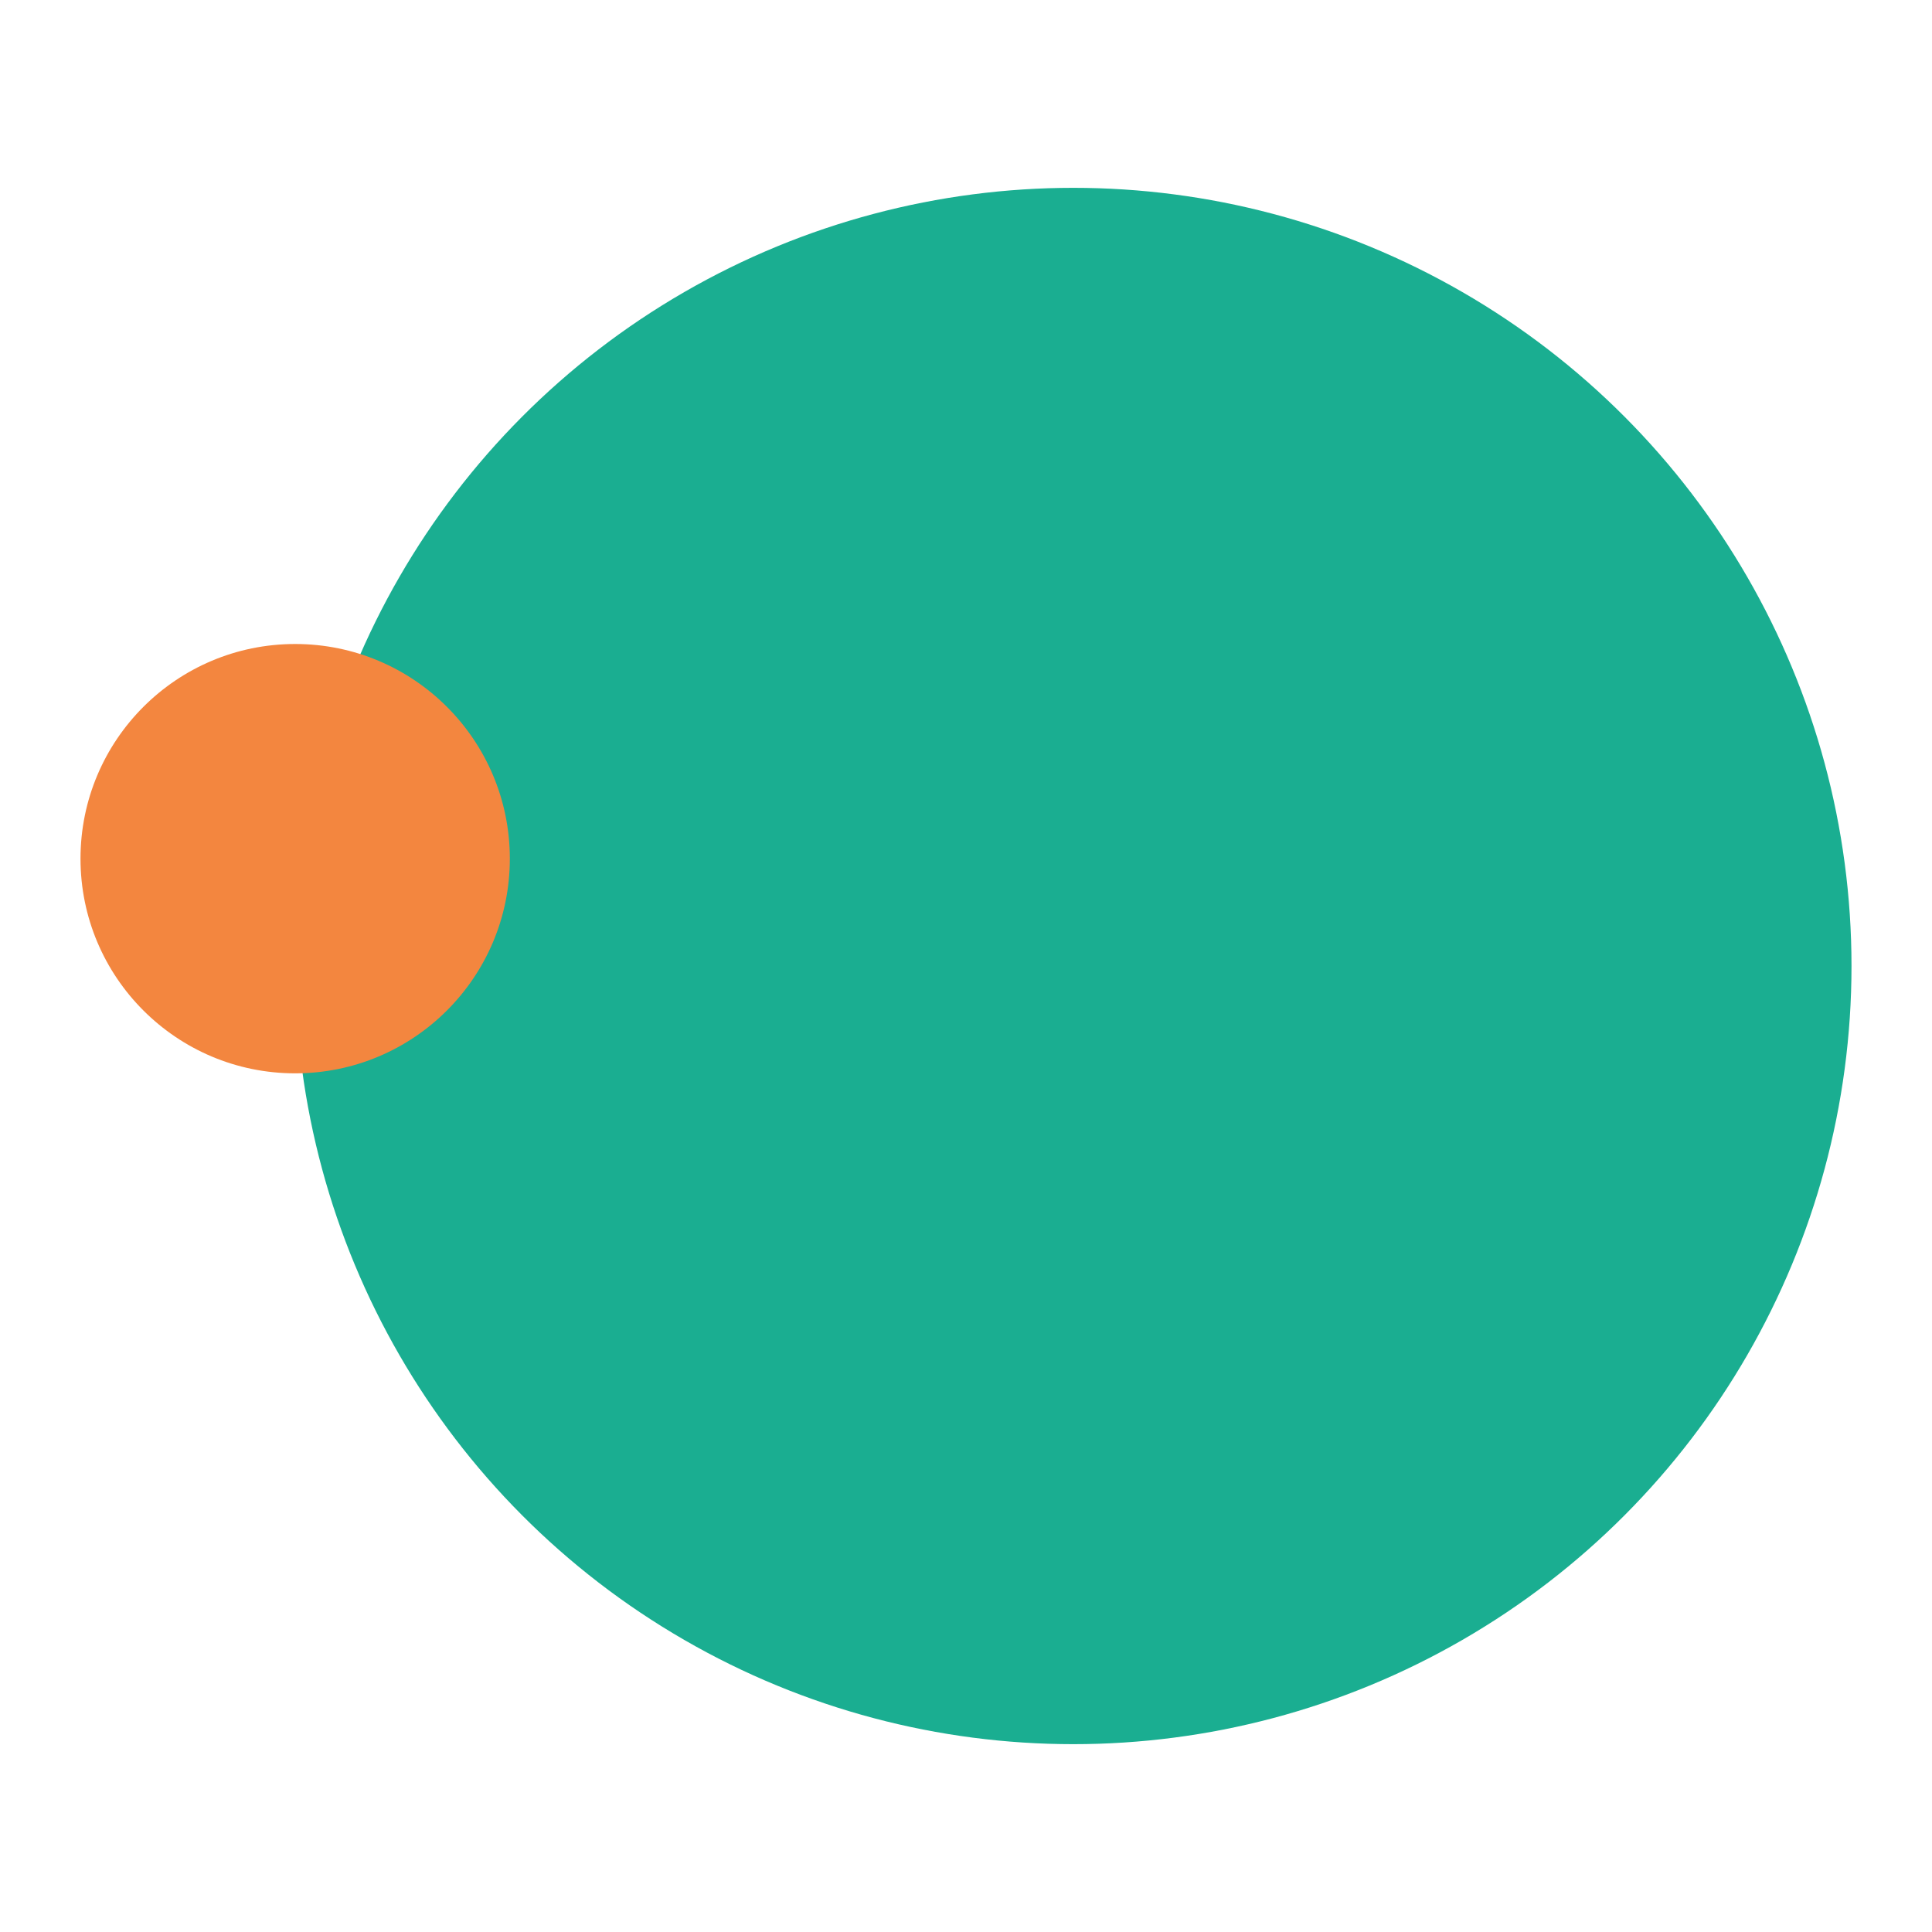
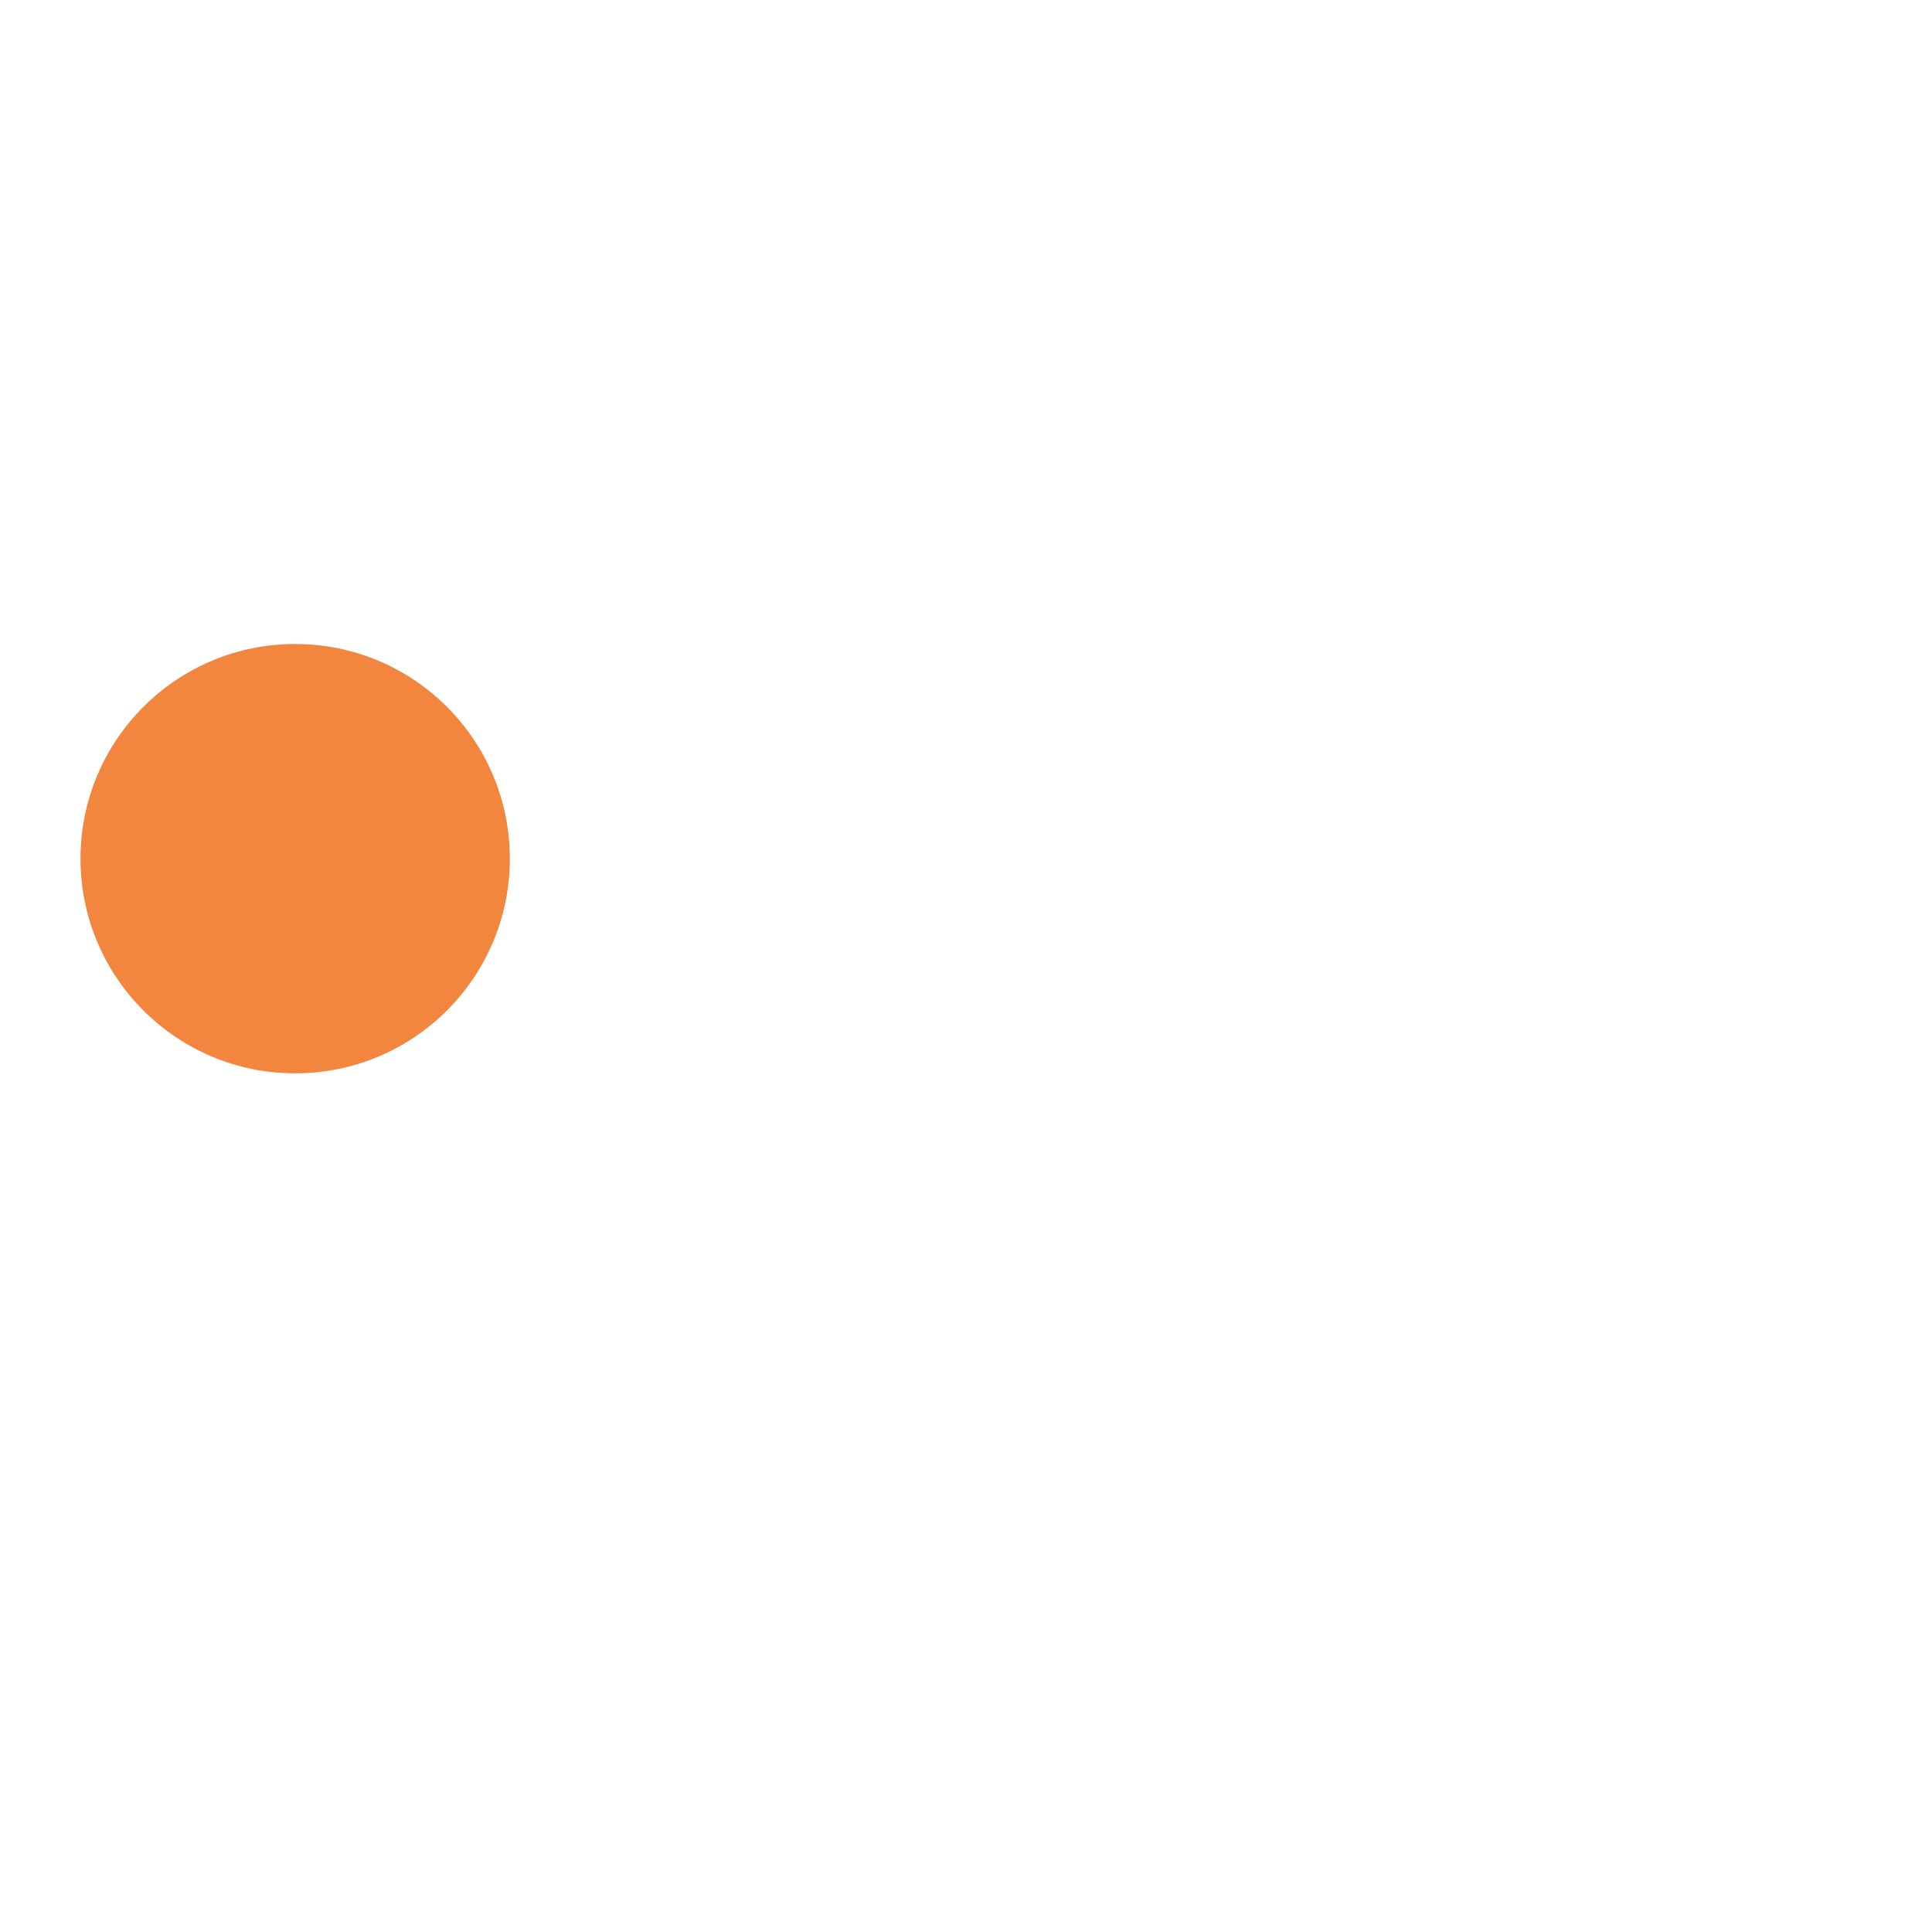
<svg xmlns="http://www.w3.org/2000/svg" width="72" height="72" viewBox="0 0 72 72" fill="none">
  <g id="ico">
    <g id="ico_2">
-       <circle id="Ellipse 1" cx="40" cy="36" r="29" fill="#1AAE91" />
      <g id="Ellipse 2" style="mix-blend-mode:multiply">
        <circle cx="11" cy="32" r="8" fill="#F3863F" />
      </g>
    </g>
  </g>
</svg>